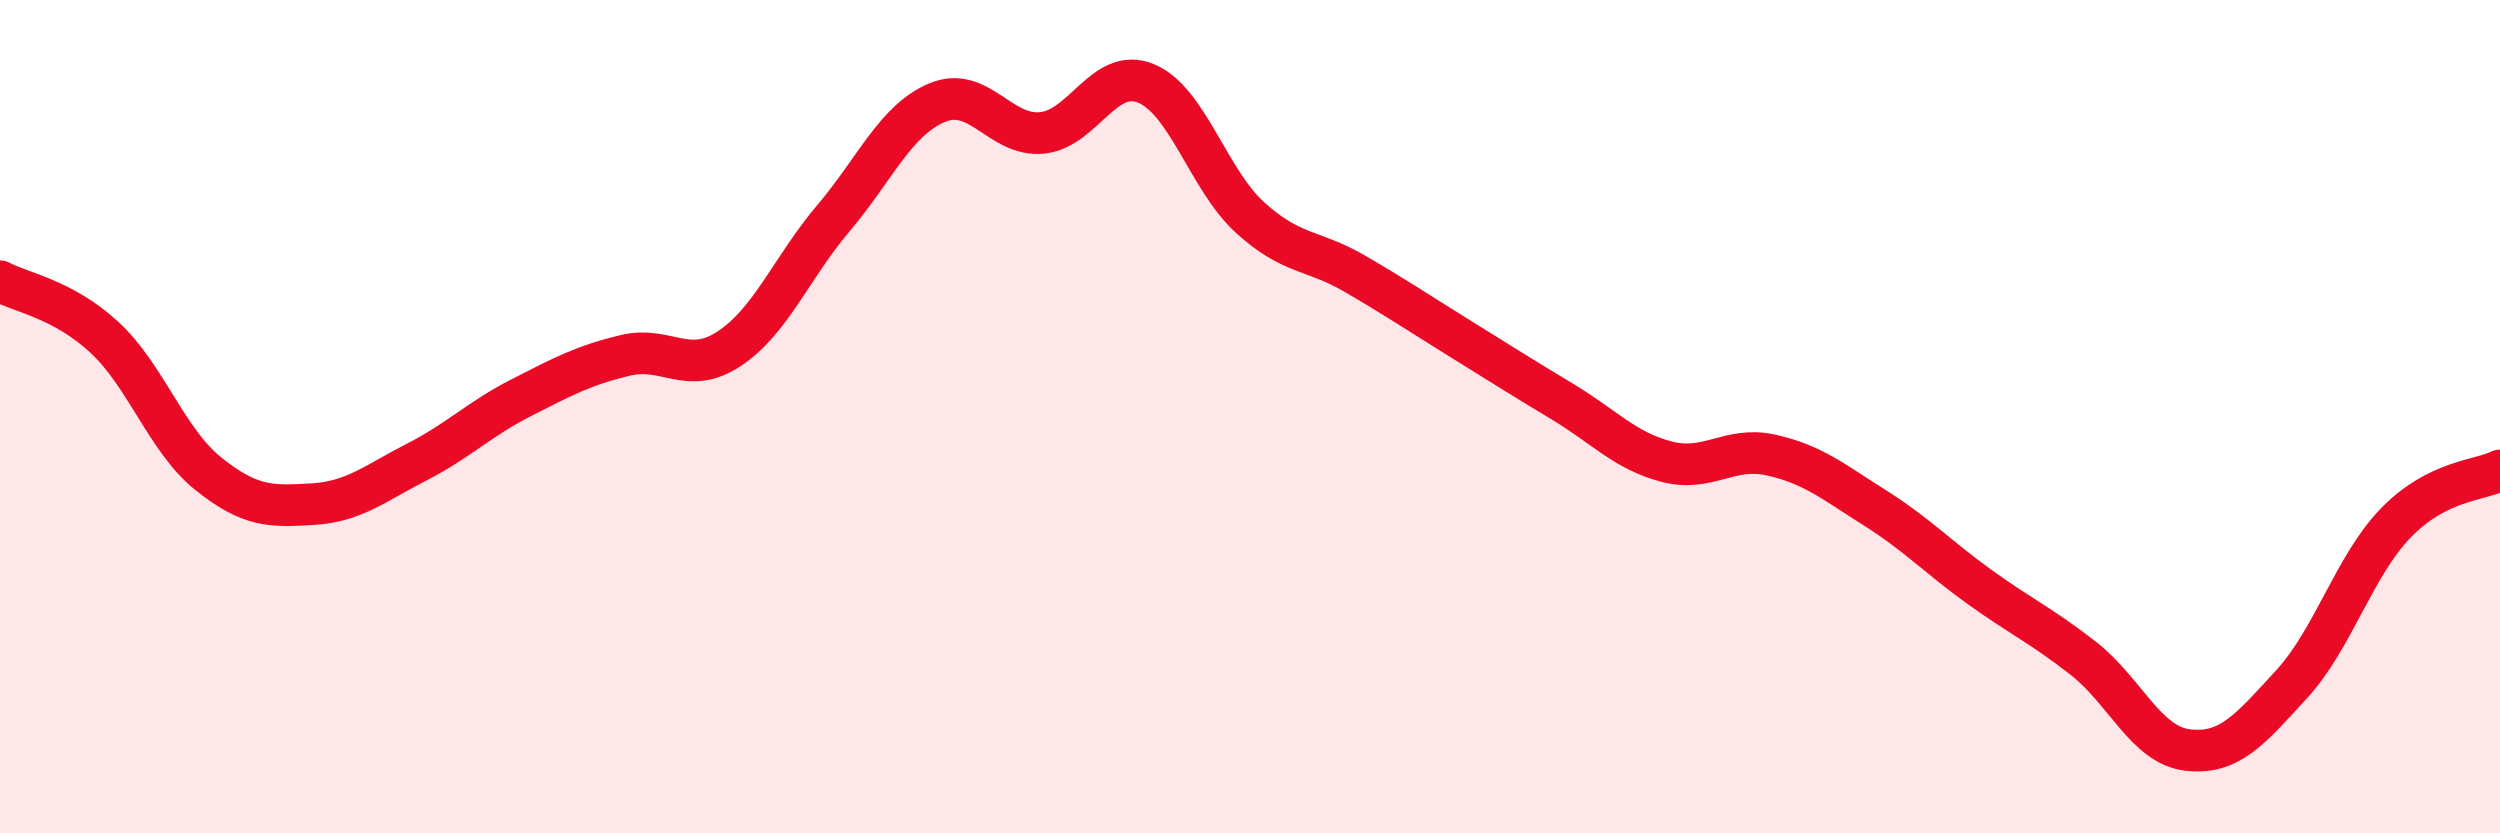
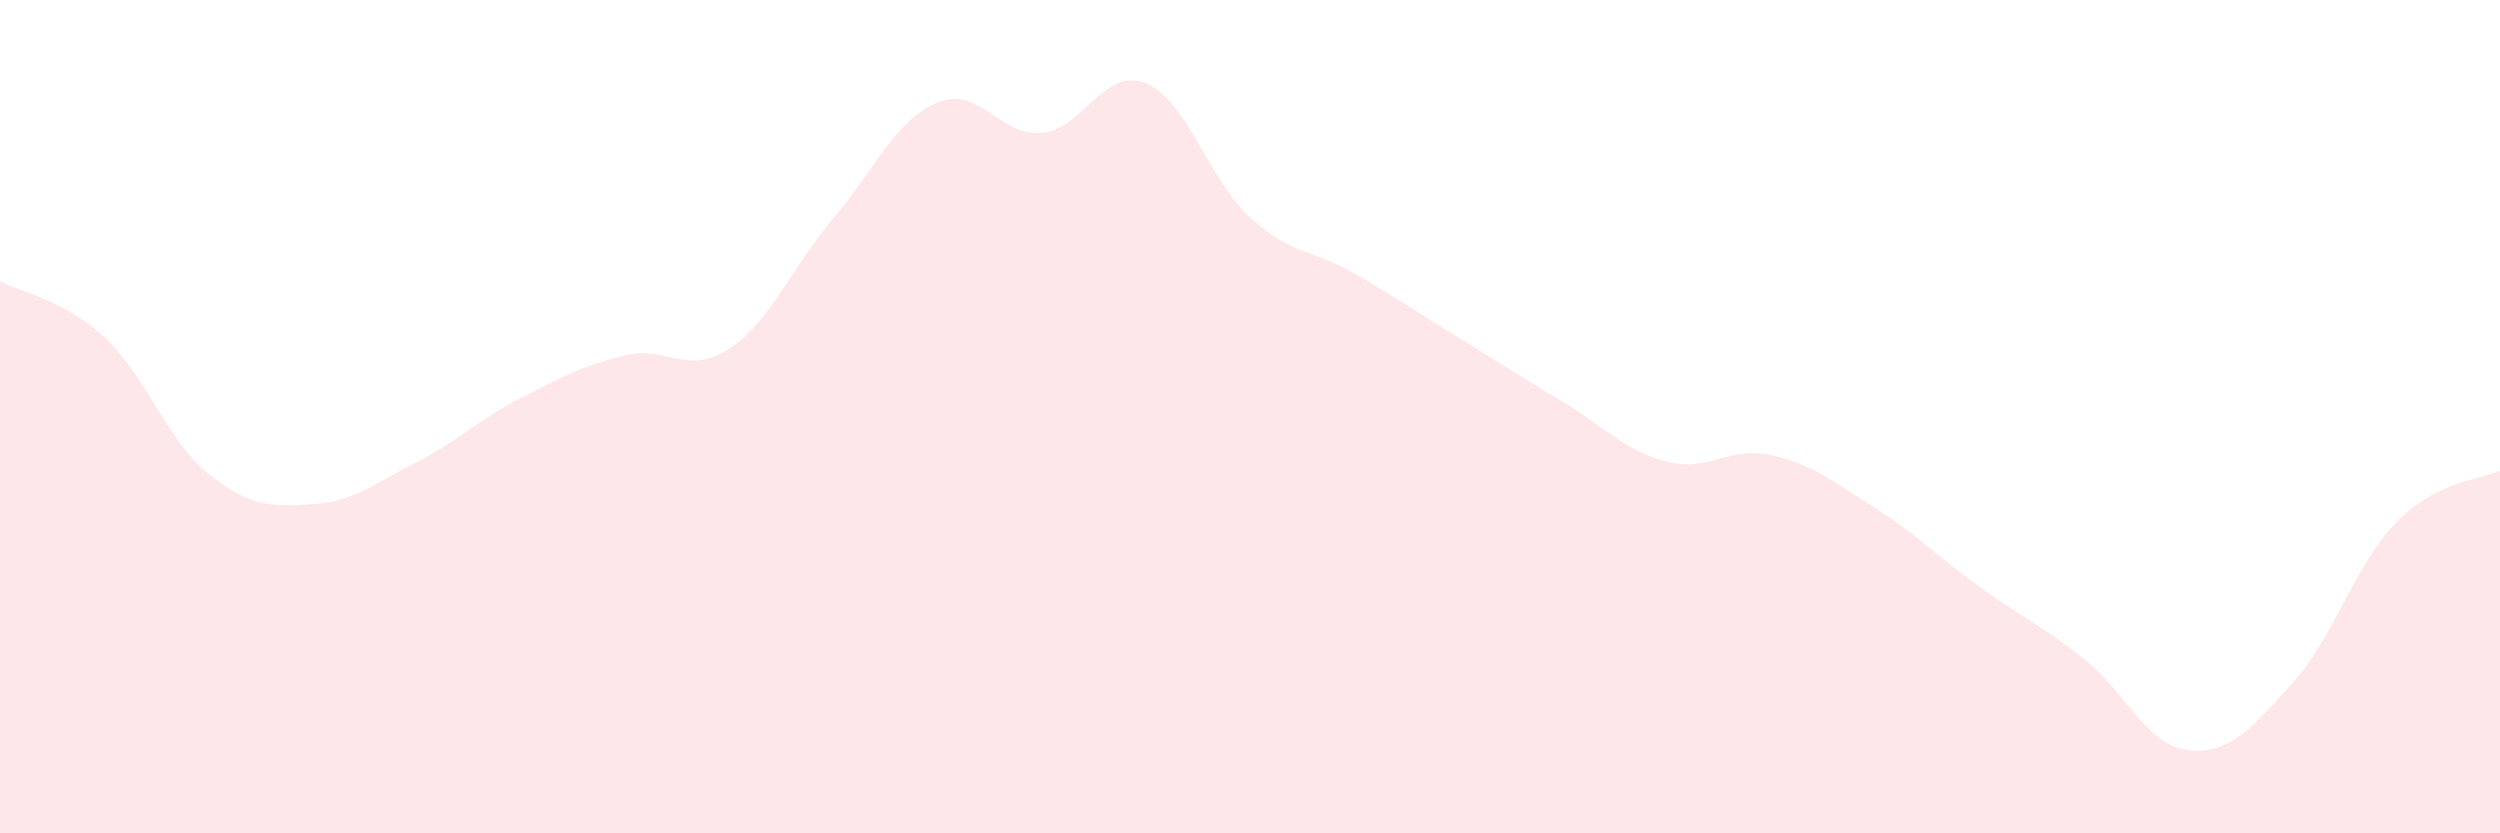
<svg xmlns="http://www.w3.org/2000/svg" width="60" height="20" viewBox="0 0 60 20">
  <path d="M 0,6.75 C 0.5,7.02 1.5,7.17 2.5,8.09 C 3.5,9.01 4,10.57 5,11.37 C 6,12.17 6.5,12.16 7.5,12.1 C 8.5,12.04 9,11.6 10,11.09 C 11,10.58 11.5,10.06 12.5,9.55 C 13.5,9.04 14,8.77 15,8.53 C 16,8.29 16.5,9.03 17.5,8.37 C 18.5,7.71 19,6.42 20,5.24 C 21,4.06 21.5,2.87 22.5,2.46 C 23.5,2.05 24,3.28 25,3.19 C 26,3.1 26.5,1.59 27.5,2 C 28.5,2.41 29,4.31 30,5.22 C 31,6.13 31.5,5.98 32.5,6.56 C 33.5,7.14 34,7.48 35,8.1 C 36,8.72 36.5,9.04 37.5,9.64 C 38.5,10.24 39,10.82 40,11.08 C 41,11.34 41.5,10.7 42.5,10.92 C 43.5,11.14 44,11.56 45,12.19 C 46,12.82 46.5,13.36 47.5,14.08 C 48.5,14.8 49,15.02 50,15.8 C 51,16.58 51.5,17.88 52.5,18 C 53.5,18.12 54,17.51 55,16.42 C 56,15.33 56.5,13.58 57.5,12.55 C 58.5,11.52 59.5,11.54 60,11.29L60 20L0 20Z" fill="#EB0A25" opacity="0.1" stroke-linecap="round" stroke-linejoin="round" />
-   <path d="M 0,6.75 C 0.5,7.02 1.5,7.17 2.5,8.09 C 3.5,9.01 4,10.57 5,11.37 C 6,12.17 6.5,12.16 7.5,12.1 C 8.5,12.04 9,11.6 10,11.09 C 11,10.58 11.5,10.06 12.5,9.55 C 13.5,9.04 14,8.77 15,8.53 C 16,8.29 16.5,9.03 17.5,8.37 C 18.5,7.71 19,6.42 20,5.24 C 21,4.06 21.5,2.87 22.5,2.46 C 23.5,2.05 24,3.28 25,3.19 C 26,3.1 26.5,1.59 27.5,2 C 28.5,2.41 29,4.31 30,5.22 C 31,6.13 31.5,5.98 32.5,6.56 C 33.5,7.14 34,7.48 35,8.1 C 36,8.72 36.5,9.04 37.5,9.64 C 38.5,10.24 39,10.82 40,11.08 C 41,11.34 41.5,10.7 42.5,10.92 C 43.5,11.14 44,11.56 45,12.19 C 46,12.82 46.5,13.36 47.5,14.08 C 48.5,14.8 49,15.02 50,15.8 C 51,16.58 51.5,17.88 52.5,18 C 53.5,18.12 54,17.51 55,16.42 C 56,15.33 56.5,13.58 57.5,12.55 C 58.5,11.52 59.5,11.54 60,11.29" stroke="#EB0A25" stroke-width="1" fill="none" stroke-linecap="round" stroke-linejoin="round" />
</svg>